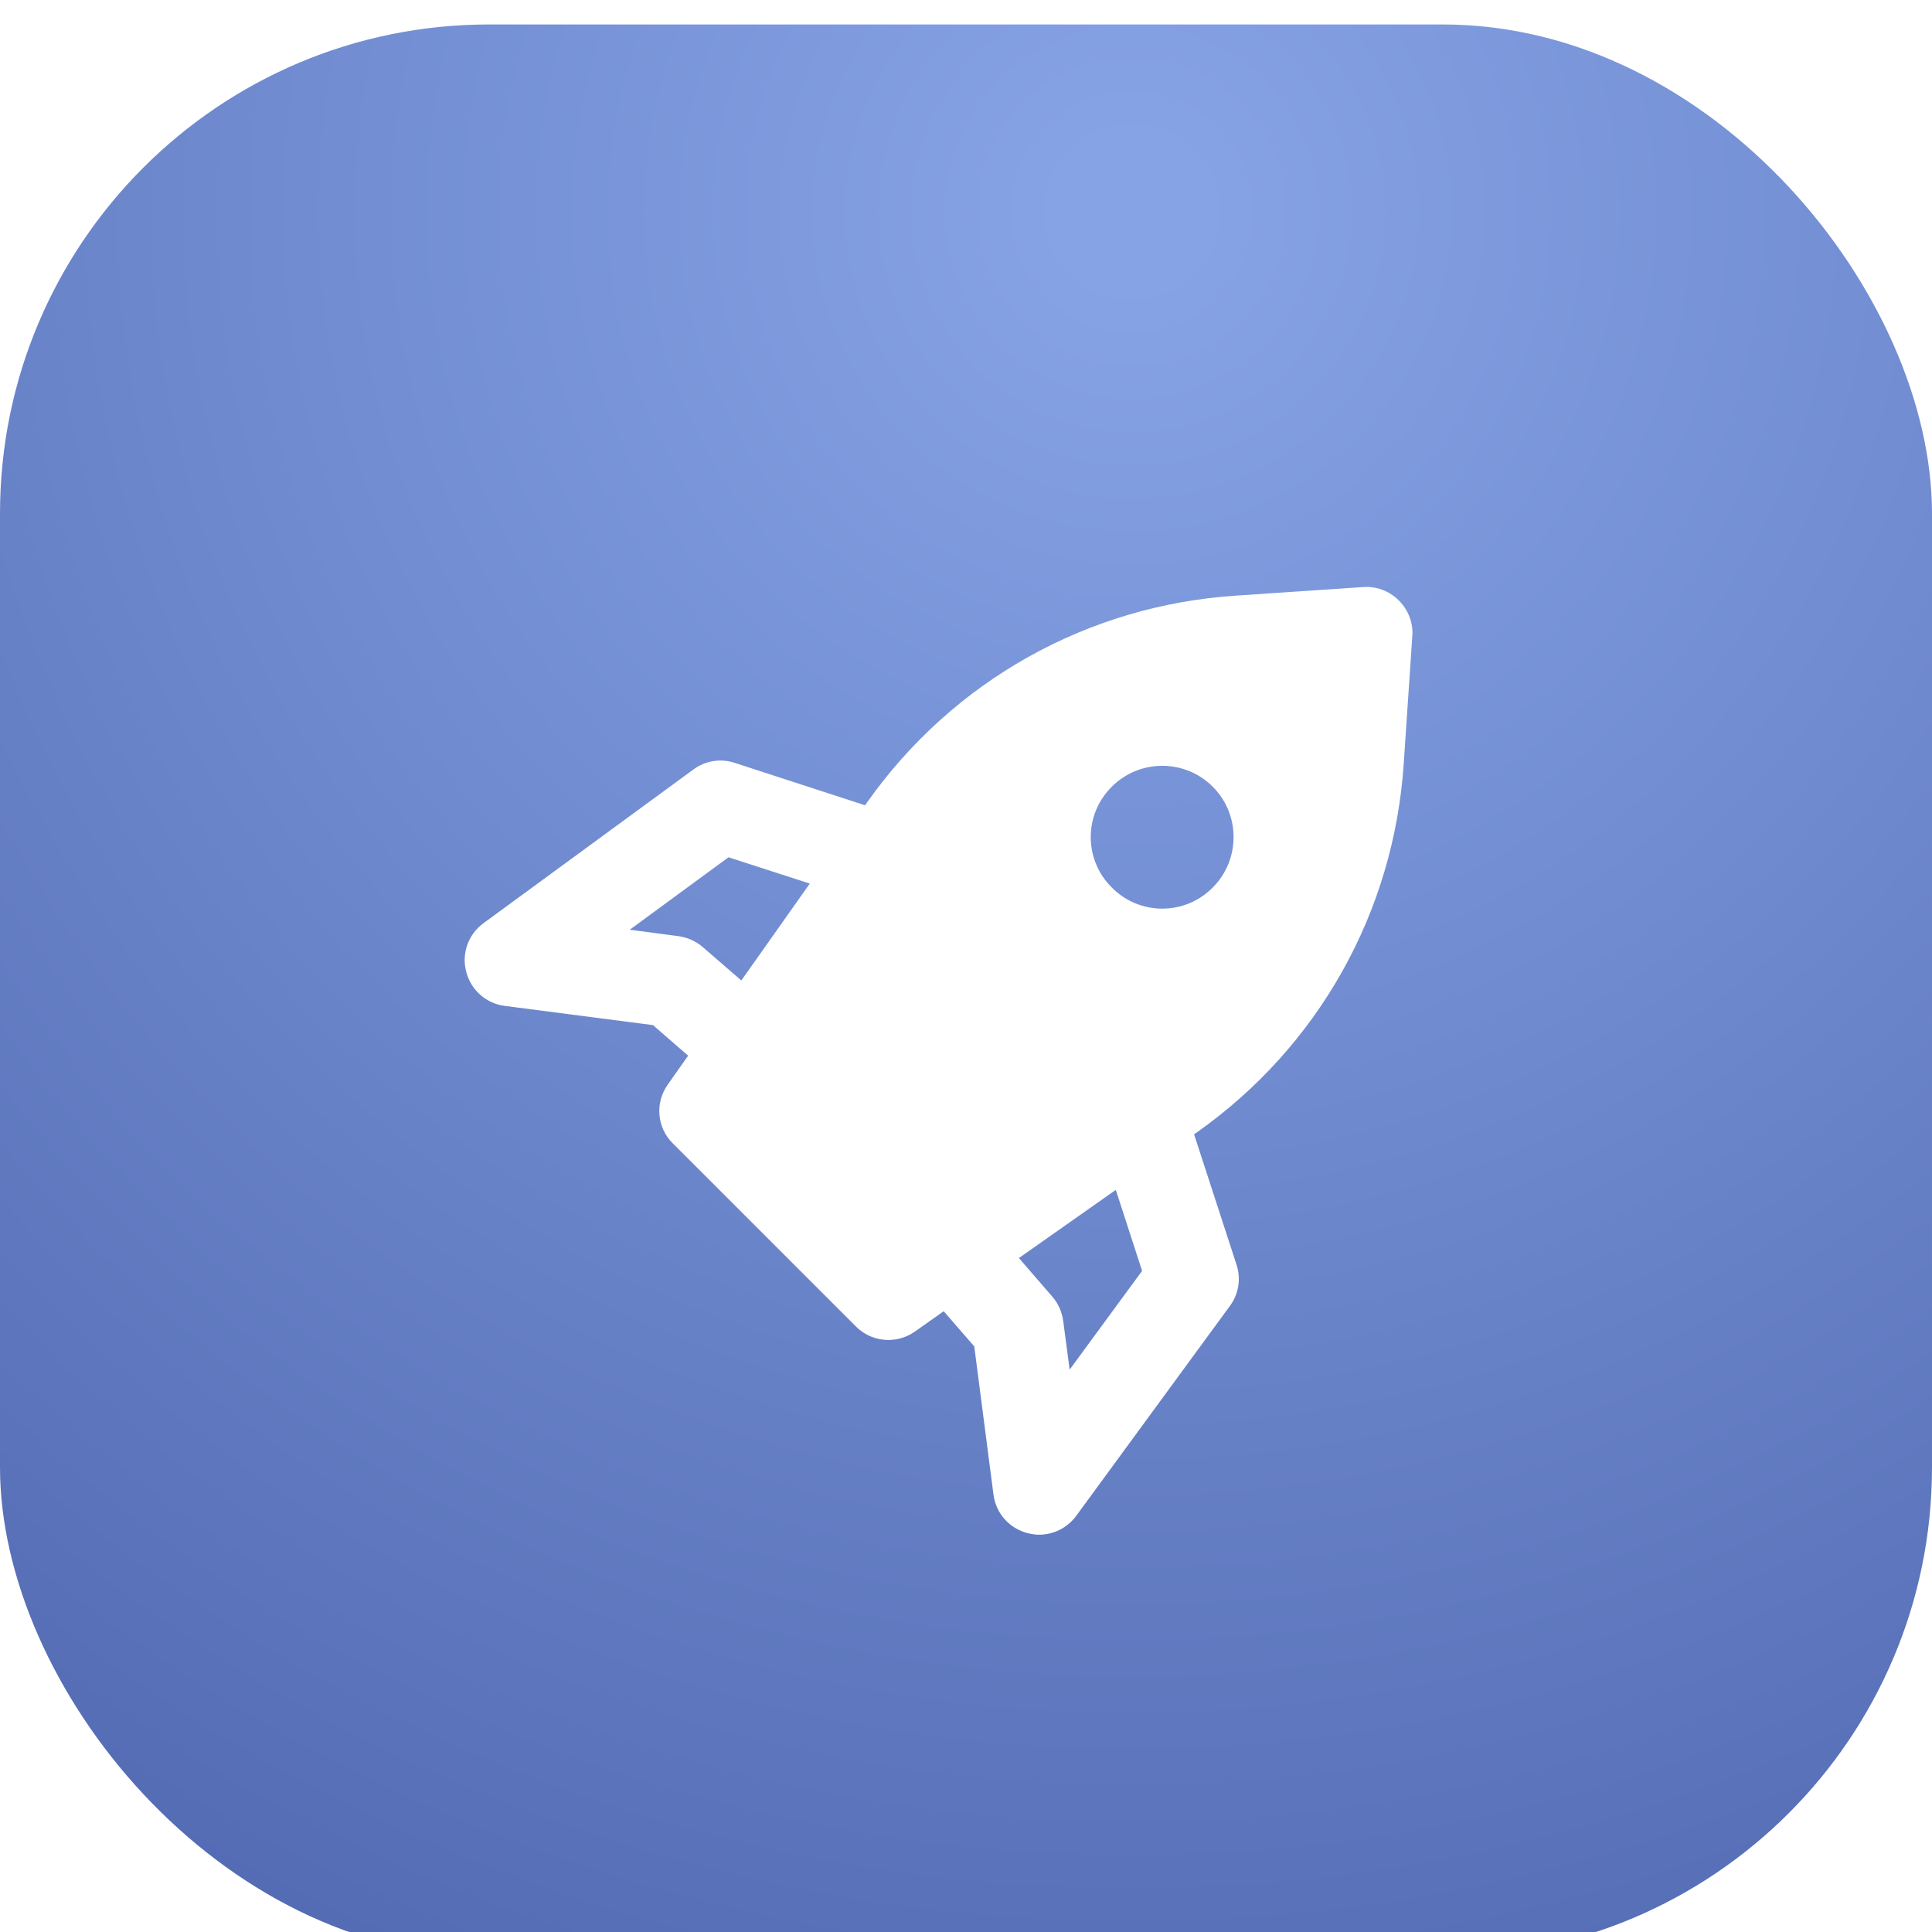
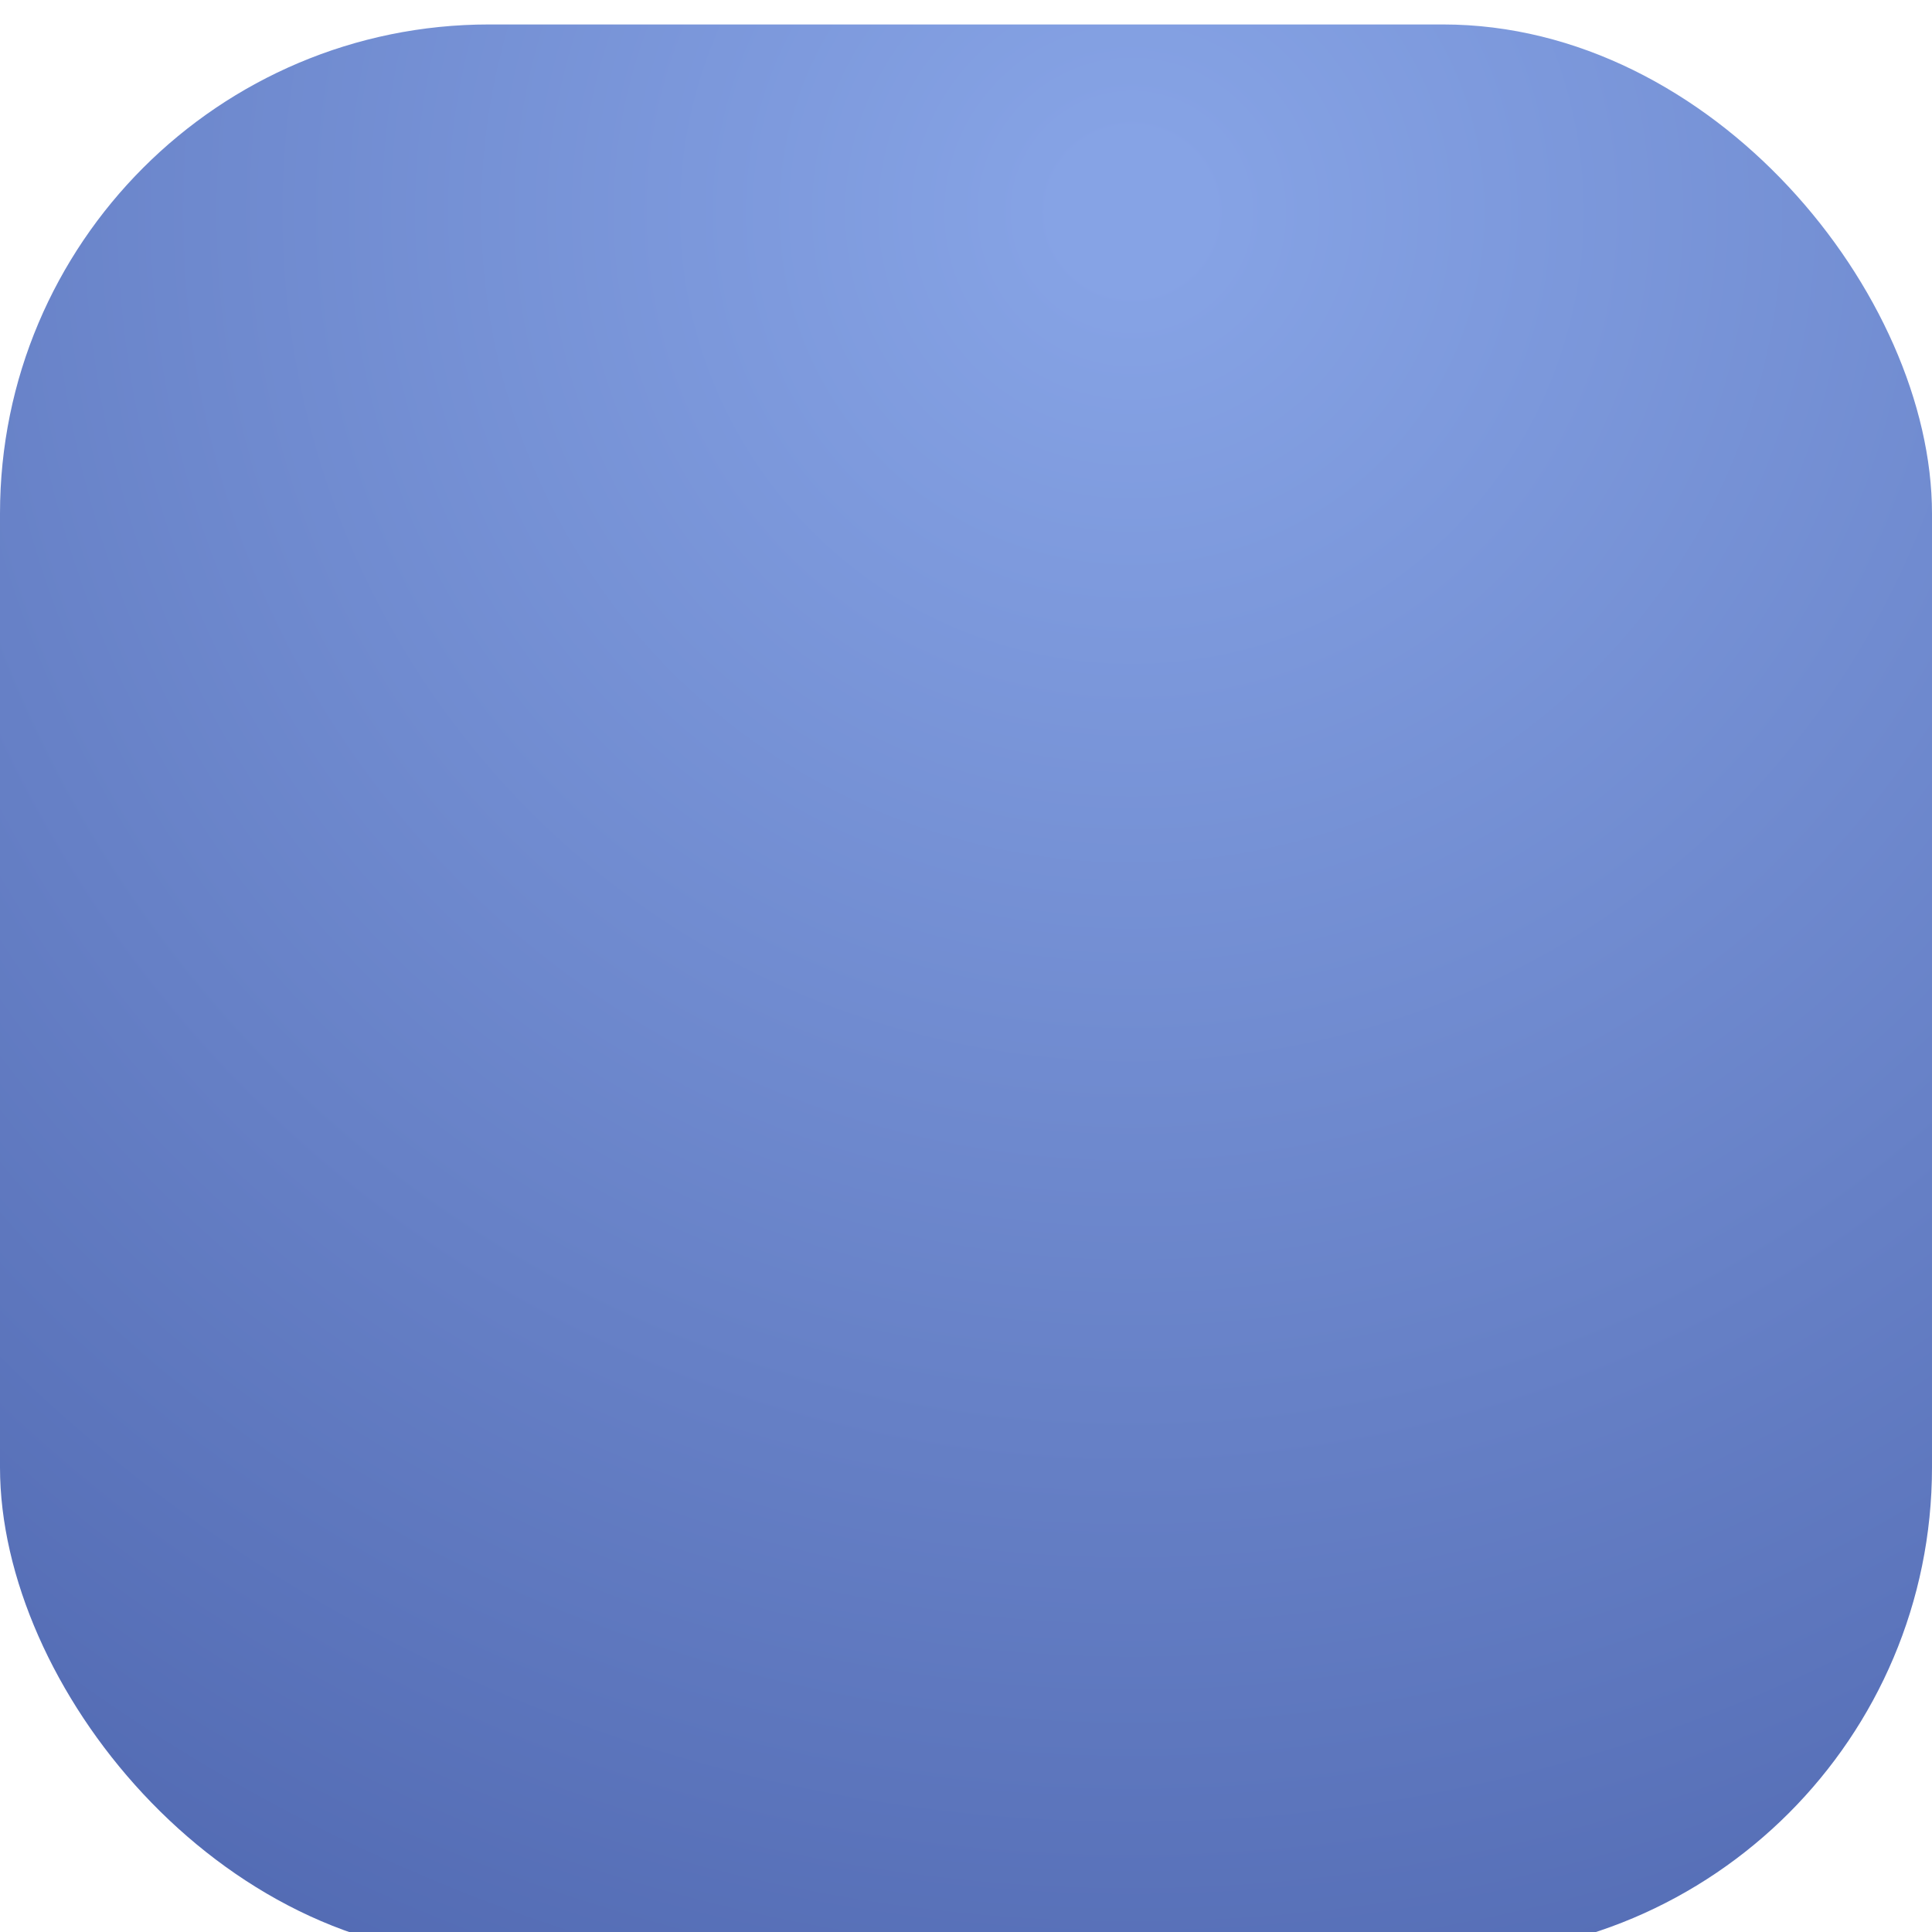
<svg xmlns="http://www.w3.org/2000/svg" width="158" height="158" viewBox="0 0 158 158" fill="none">
  <g filter="url(#filter0_ii_271_107)">
    <rect width="158" height="158" rx="40" fill="url(#paint0_radial_271_107)" />
    <g filter="url(#filter1_d_271_107)">
-       <path d="M114.801 56.409L115.501 46.009C115.576 44.934 115.176 43.884 114.401 43.109C113.626 42.334 112.576 41.934 111.501 42.009L101.101 42.709C88.926 43.509 77.926 49.684 70.901 59.634L70.751 59.859L60.076 56.384C58.926 56.009 57.676 56.209 56.701 56.934L39.526 69.509C38.301 70.409 37.726 71.984 38.126 73.459C38.501 74.959 39.751 76.059 41.251 76.259L53.401 77.834L56.276 80.334L54.601 82.709C53.551 84.209 53.726 86.234 55.026 87.509L70.001 102.484C70.726 103.209 71.676 103.584 72.651 103.584C73.401 103.584 74.151 103.359 74.801 102.909L77.176 101.234L79.676 104.109L81.251 116.259C81.451 117.759 82.551 119.009 84.051 119.384C84.351 119.459 84.676 119.509 84.976 119.509C86.151 119.509 87.276 118.959 88.001 117.984L100.576 100.809C101.301 99.834 101.501 98.584 101.126 97.434L97.651 86.759L97.876 86.609C107.826 79.584 114.001 68.584 114.801 56.409ZM60.626 74.184L57.451 71.434C56.901 70.959 56.201 70.659 55.476 70.559L51.501 70.034L59.576 64.109L66.226 66.259L60.626 74.184ZM87.476 106.009L86.951 102.034C86.851 101.309 86.551 100.609 86.076 100.059L83.326 96.884L91.251 91.309L93.401 97.934L87.476 106.009ZM90.926 66.584C88.626 64.309 88.626 60.609 90.926 58.334C93.201 56.059 96.901 56.059 99.176 58.334C101.451 60.609 101.451 64.309 99.176 66.584C96.901 68.884 93.201 68.884 90.926 66.584Z" fill="white" />
-     </g>
+       </g>
  </g>
  <defs>
    <filter id="filter0_ii_271_107" x="0" y="-2" width="158" height="164" filterUnits="userSpaceOnUse" color-interpolation-filters="sRGB">
      <feFlood flood-opacity="0" result="BackgroundImageFix" />
      <feBlend mode="normal" in="SourceGraphic" in2="BackgroundImageFix" result="shape" />
      <feColorMatrix in="SourceAlpha" type="matrix" values="0 0 0 0 0 0 0 0 0 0 0 0 0 0 0 0 0 0 127 0" result="hardAlpha" />
      <feOffset dy="4" />
      <feGaussianBlur stdDeviation="2" />
      <feComposite in2="hardAlpha" operator="arithmetic" k2="-1" k3="1" />
      <feColorMatrix type="matrix" values="0 0 0 0 0 0 0 0 0 0 0 0 0 0 0 0 0 0 0.25 0" />
      <feBlend mode="normal" in2="shape" result="effect1_innerShadow_271_107" />
      <feColorMatrix in="SourceAlpha" type="matrix" values="0 0 0 0 0 0 0 0 0 0 0 0 0 0 0 0 0 0 127 0" result="hardAlpha" />
      <feOffset dy="-2" />
      <feGaussianBlur stdDeviation="10" />
      <feComposite in2="hardAlpha" operator="arithmetic" k2="-1" k3="1" />
      <feColorMatrix type="matrix" values="0 0 0 0 0 0 0 0 0 0 0 0 0 0 0 0 0 0 0.25 0" />
      <feBlend mode="normal" in2="effect1_innerShadow_271_107" result="effect2_innerShadow_271_107" />
    </filter>
    <filter id="filter1_d_271_107" x="34" y="42" width="85.51" height="85.509" filterUnits="userSpaceOnUse" color-interpolation-filters="sRGB">
      <feFlood flood-opacity="0" result="BackgroundImageFix" />
      <feColorMatrix in="SourceAlpha" type="matrix" values="0 0 0 0 0 0 0 0 0 0 0 0 0 0 0 0 0 0 127 0" result="hardAlpha" />
      <feOffset dy="4" />
      <feGaussianBlur stdDeviation="2" />
      <feComposite in2="hardAlpha" operator="out" />
      <feColorMatrix type="matrix" values="0 0 0 0 0 0 0 0 0 0 0 0 0 0 0 0 0 0 0.1 0" />
      <feBlend mode="normal" in2="BackgroundImageFix" result="effect1_dropShadow_271_107" />
      <feBlend mode="normal" in="SourceGraphic" in2="effect1_dropShadow_271_107" result="shape" />
    </filter>
    <radialGradient id="paint0_radial_271_107" cx="0" cy="0" r="1" gradientUnits="userSpaceOnUse" gradientTransform="translate(92.414 16.02) rotate(45) scale(193.102)">
      <stop offset="0.03" stop-color="#86A3E5" />
      <stop offset="1" stop-color="#465DA7" />
    </radialGradient>
  </defs>
</svg>